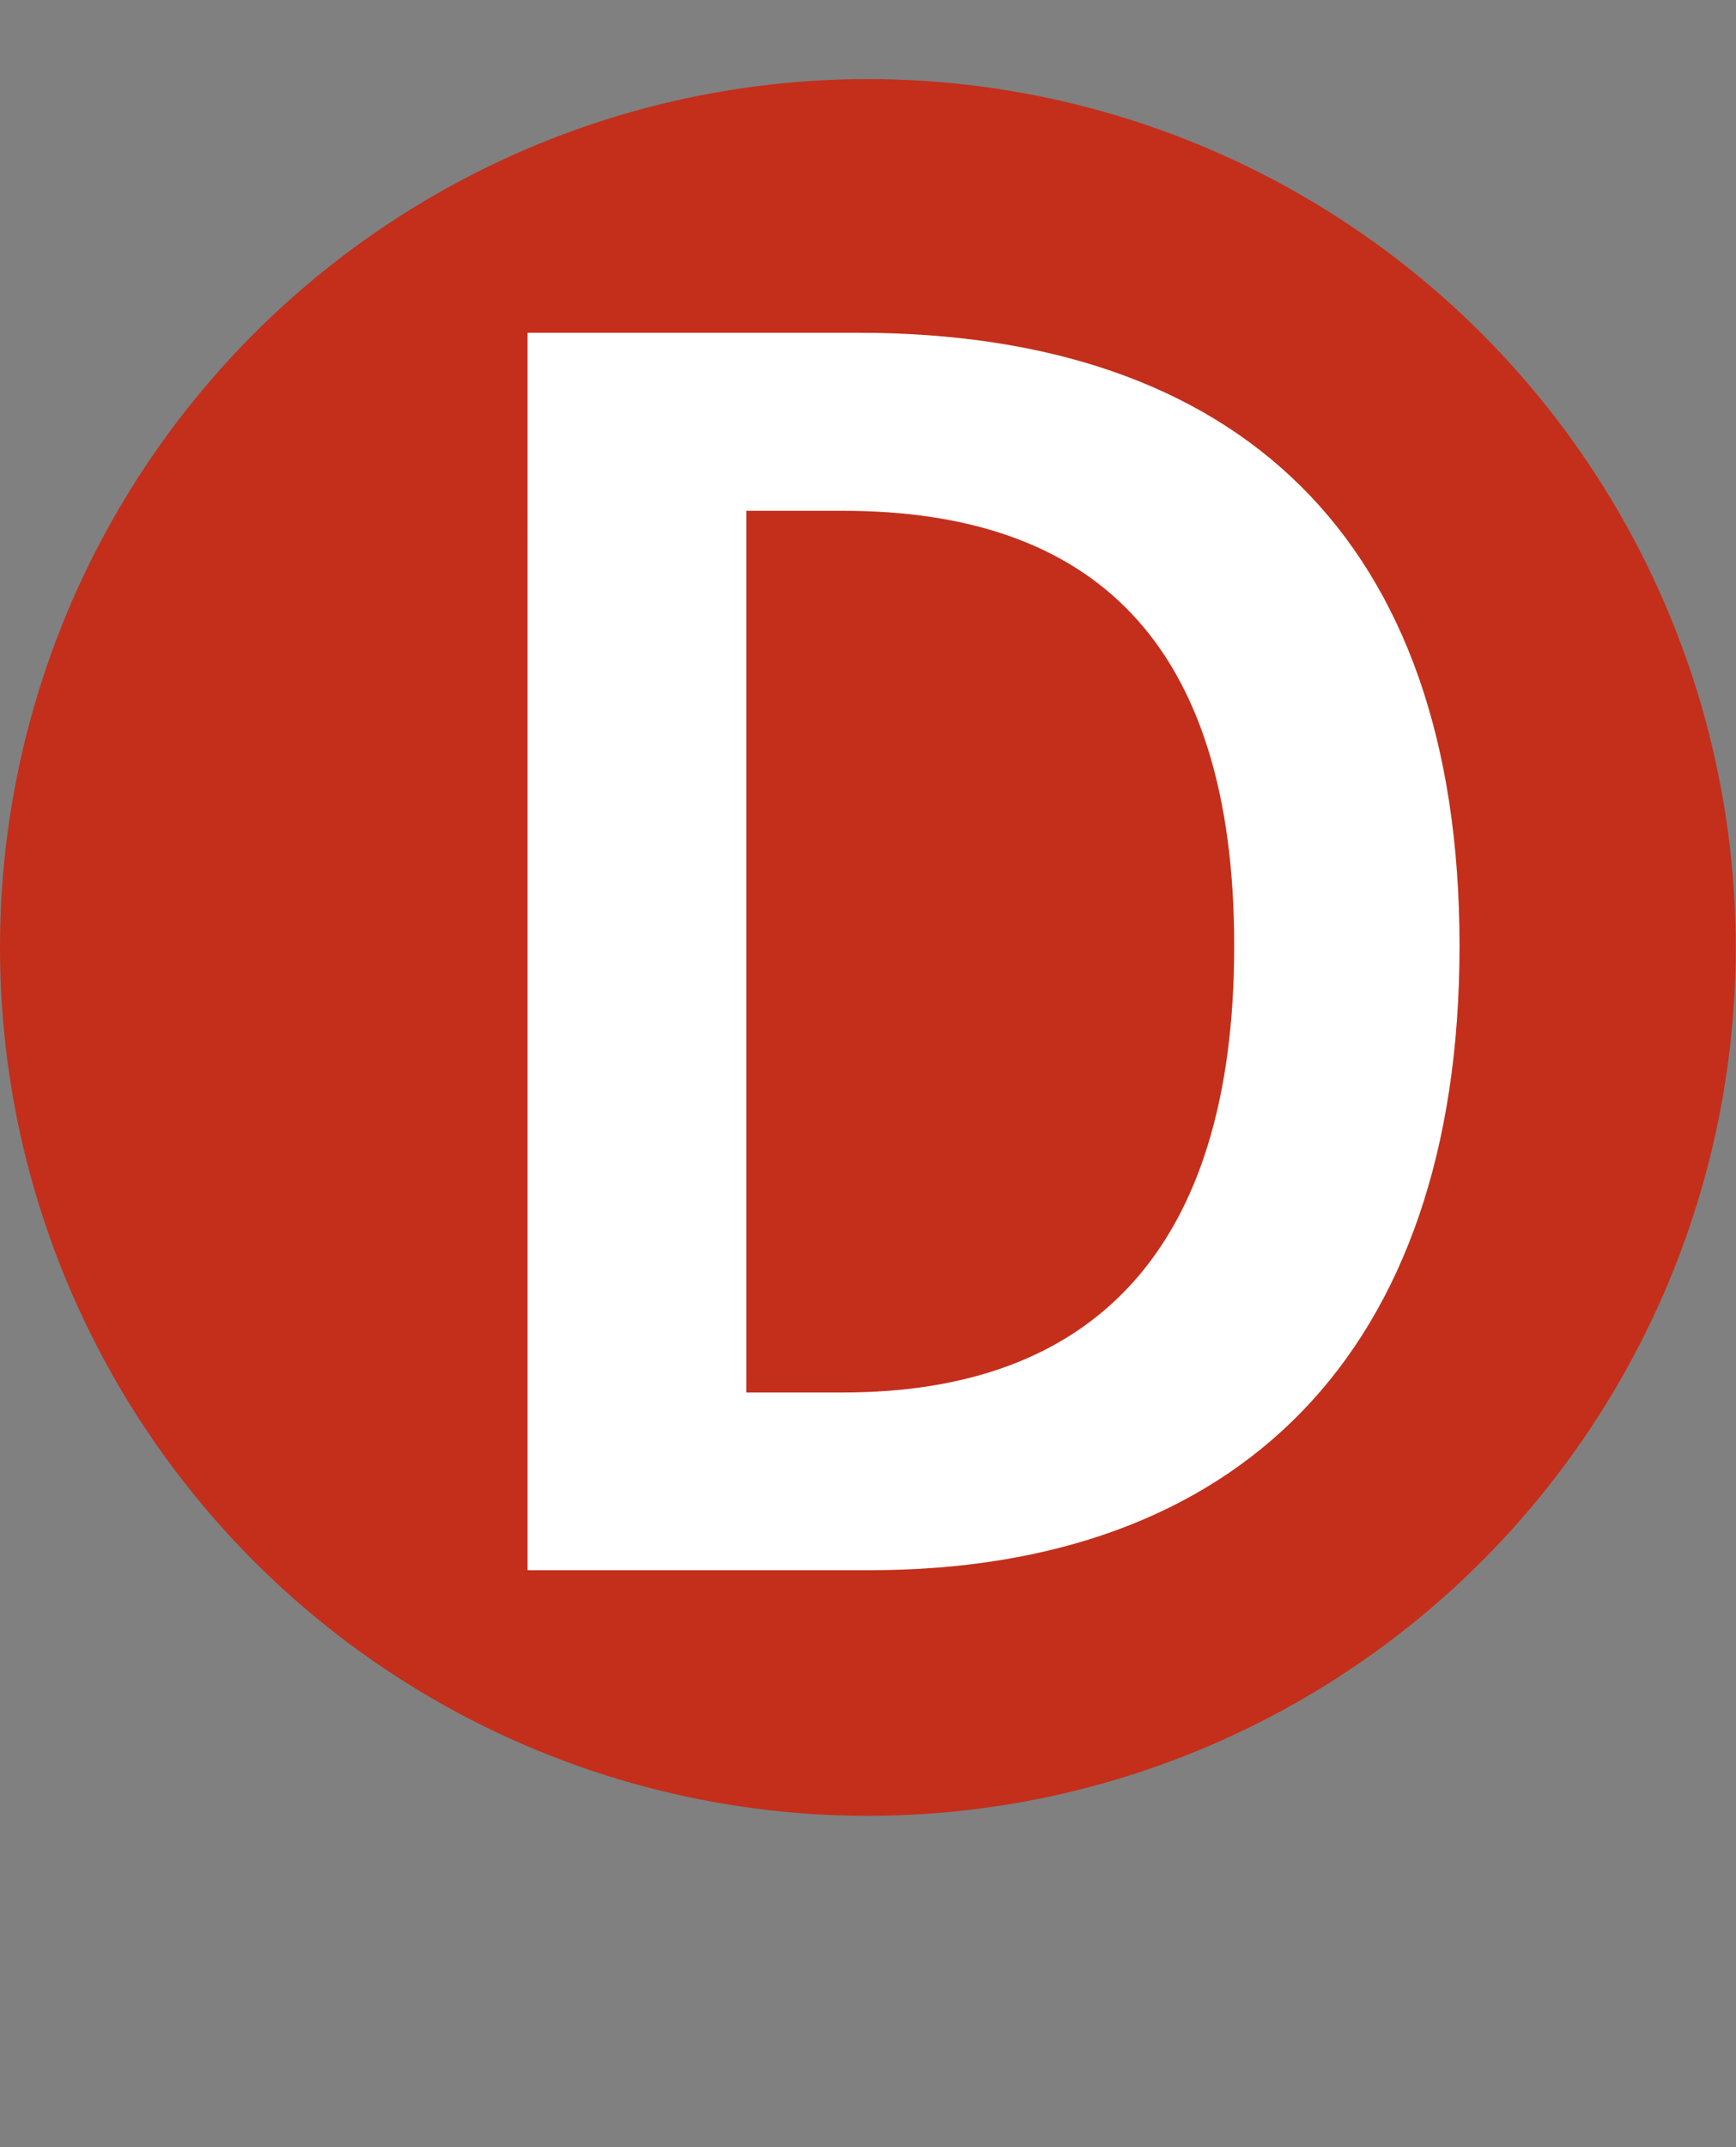
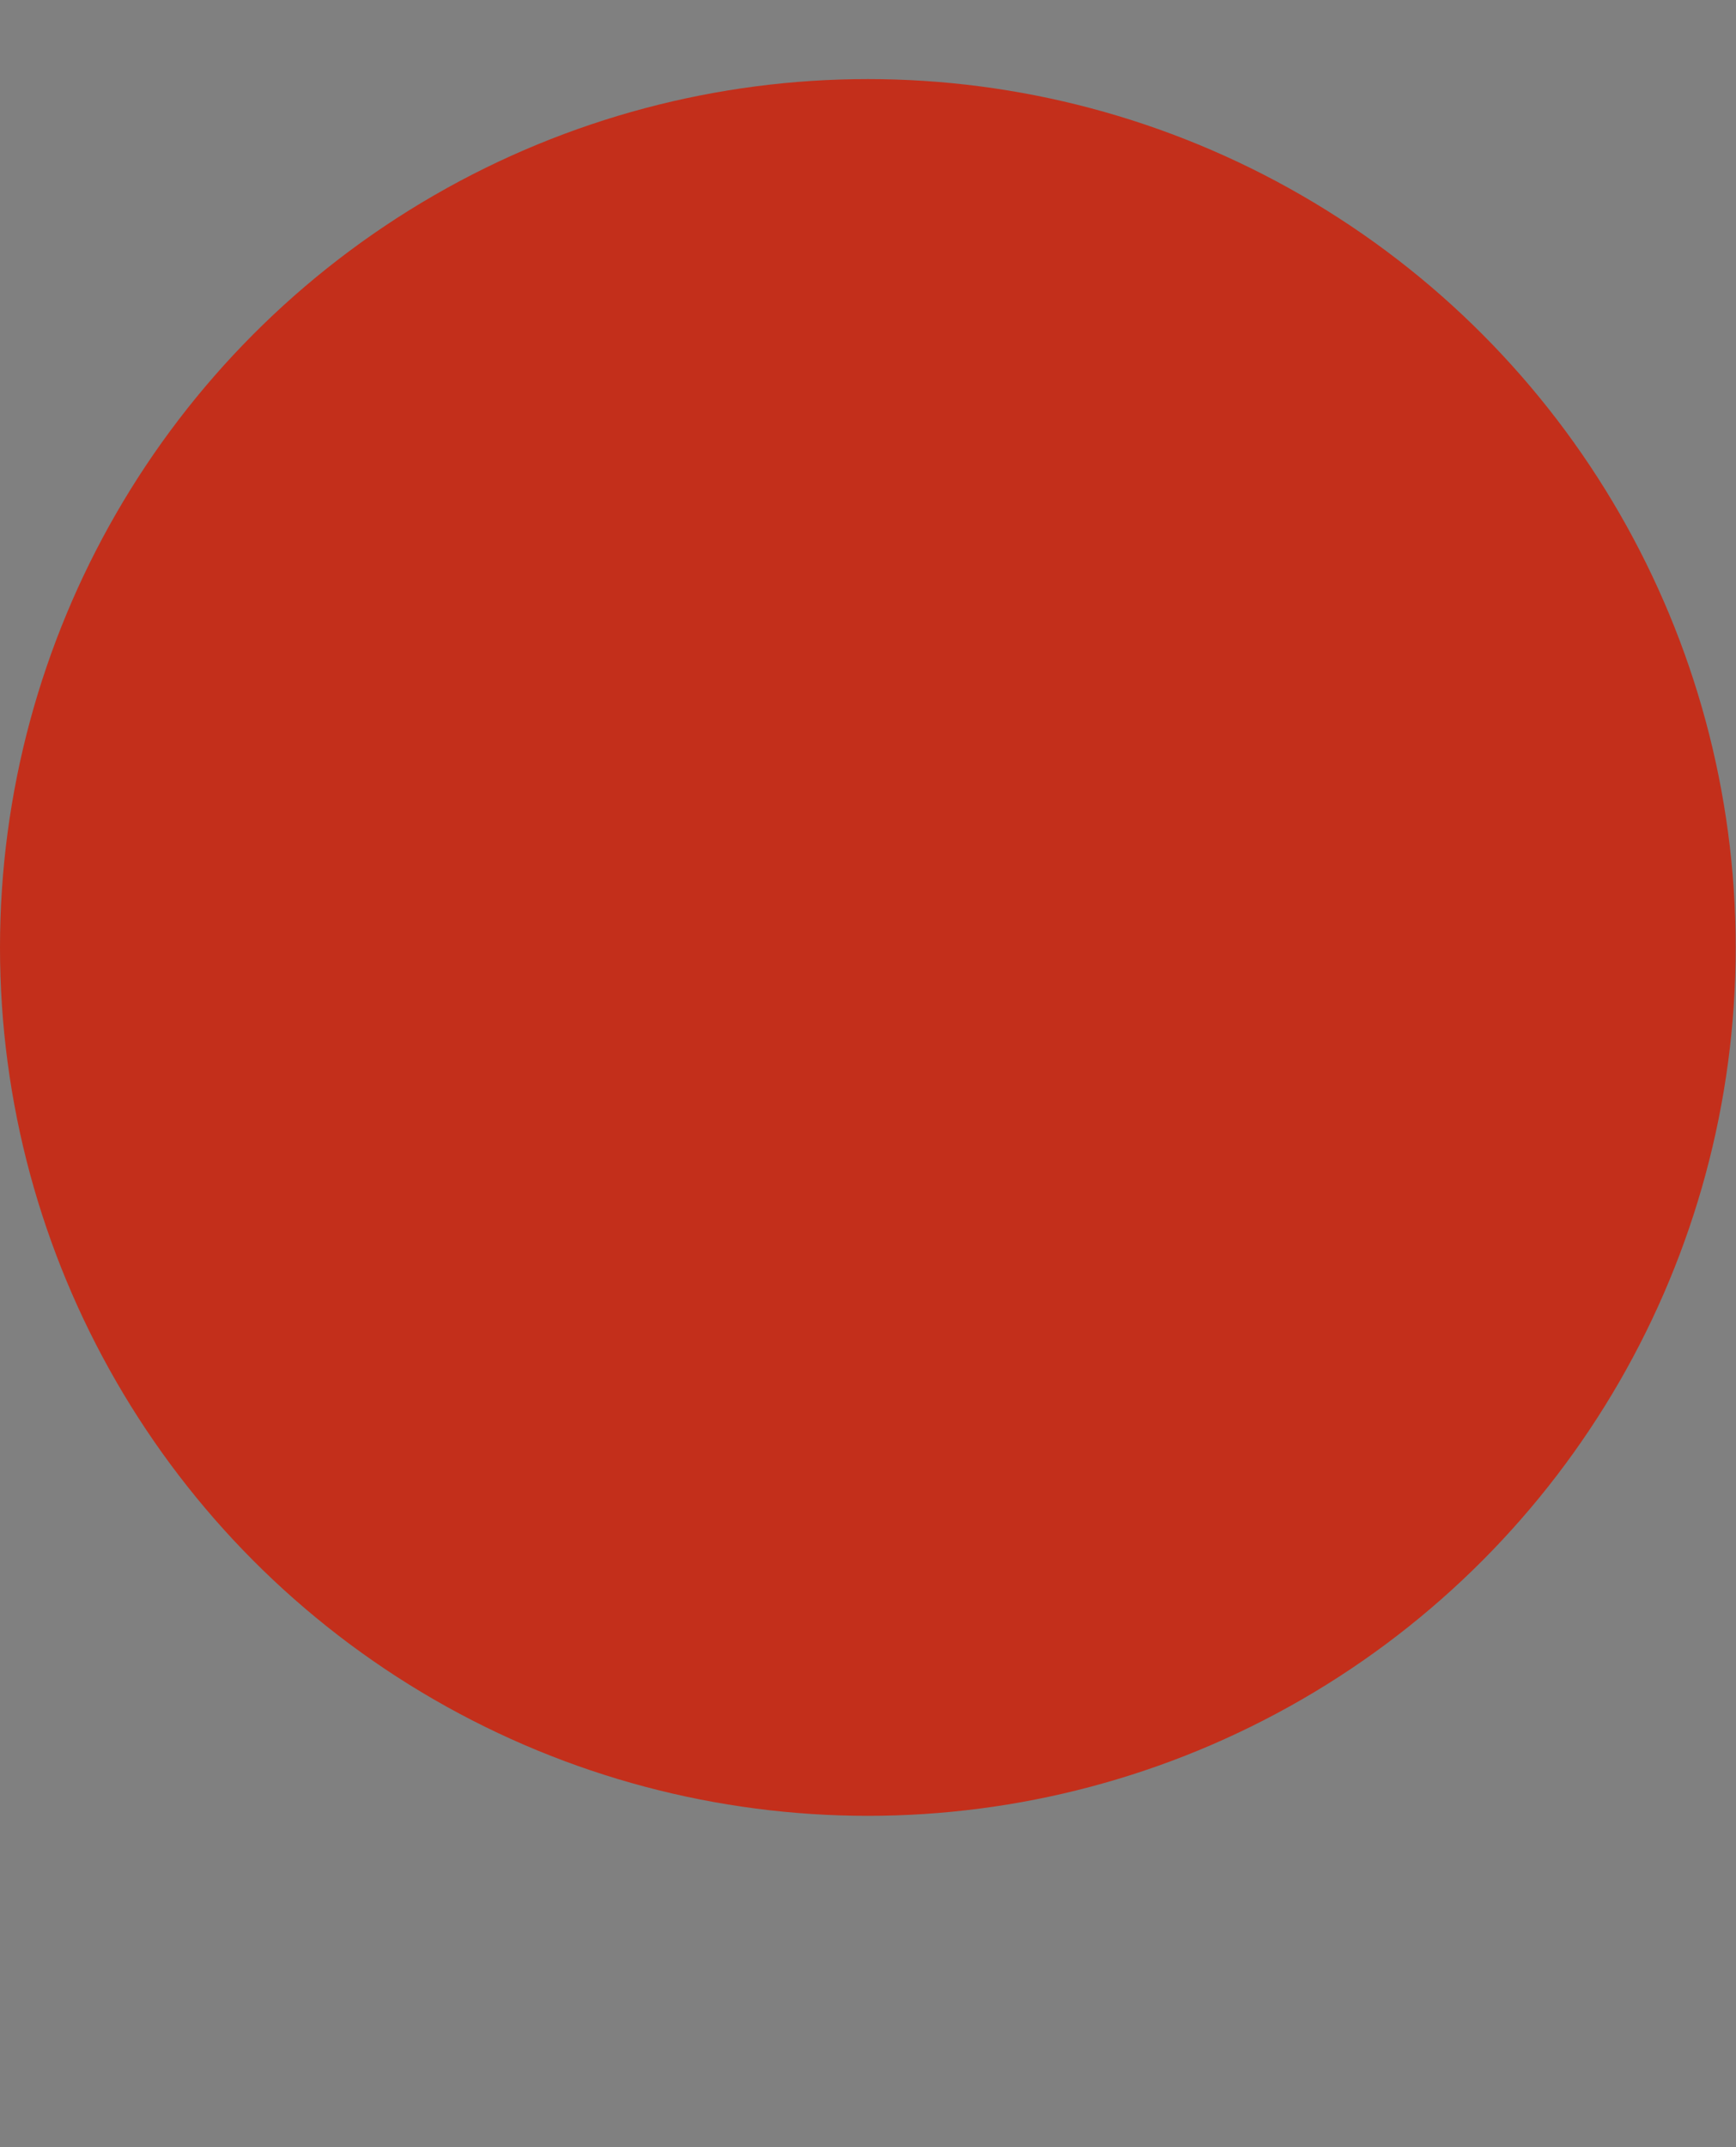
<svg xmlns="http://www.w3.org/2000/svg" id="Ebene_1" data-name="Ebene 1" viewBox="0 0 56.01 69.23">
  <rect x="0" y="0" width="56.01" height="69.23" fill="#808080" stroke="none" />
  <g>
    <rect x="14.89" y="10.81" width="25.97" height="34.23" fill="none" />
    <path d="M17.72,12.51h-.02l-1.36.73-.2-.8,1.7-.91h.9v7.8h-1.02v-6.81Z" fill="#1d1d1b" />
  </g>
  <circle cx="28" cy="30.55" r="28" fill="#c32f1b" />
  <g>
    <rect x="11.56" y="7.56" width="38.9" height="43.49" fill="none" />
-     <path d="M17.01,10.73h10.68c12.2,0,19.4,6.59,19.4,19.77s-7.2,20.13-19.03,20.13h-11.04V10.73ZM27.19,44.9c8.05,0,12.63-4.58,12.63-14.4s-4.58-14.03-12.63-14.03h-3.11v28.43h3.11Z" fill="#fff" />
  </g>
</svg>